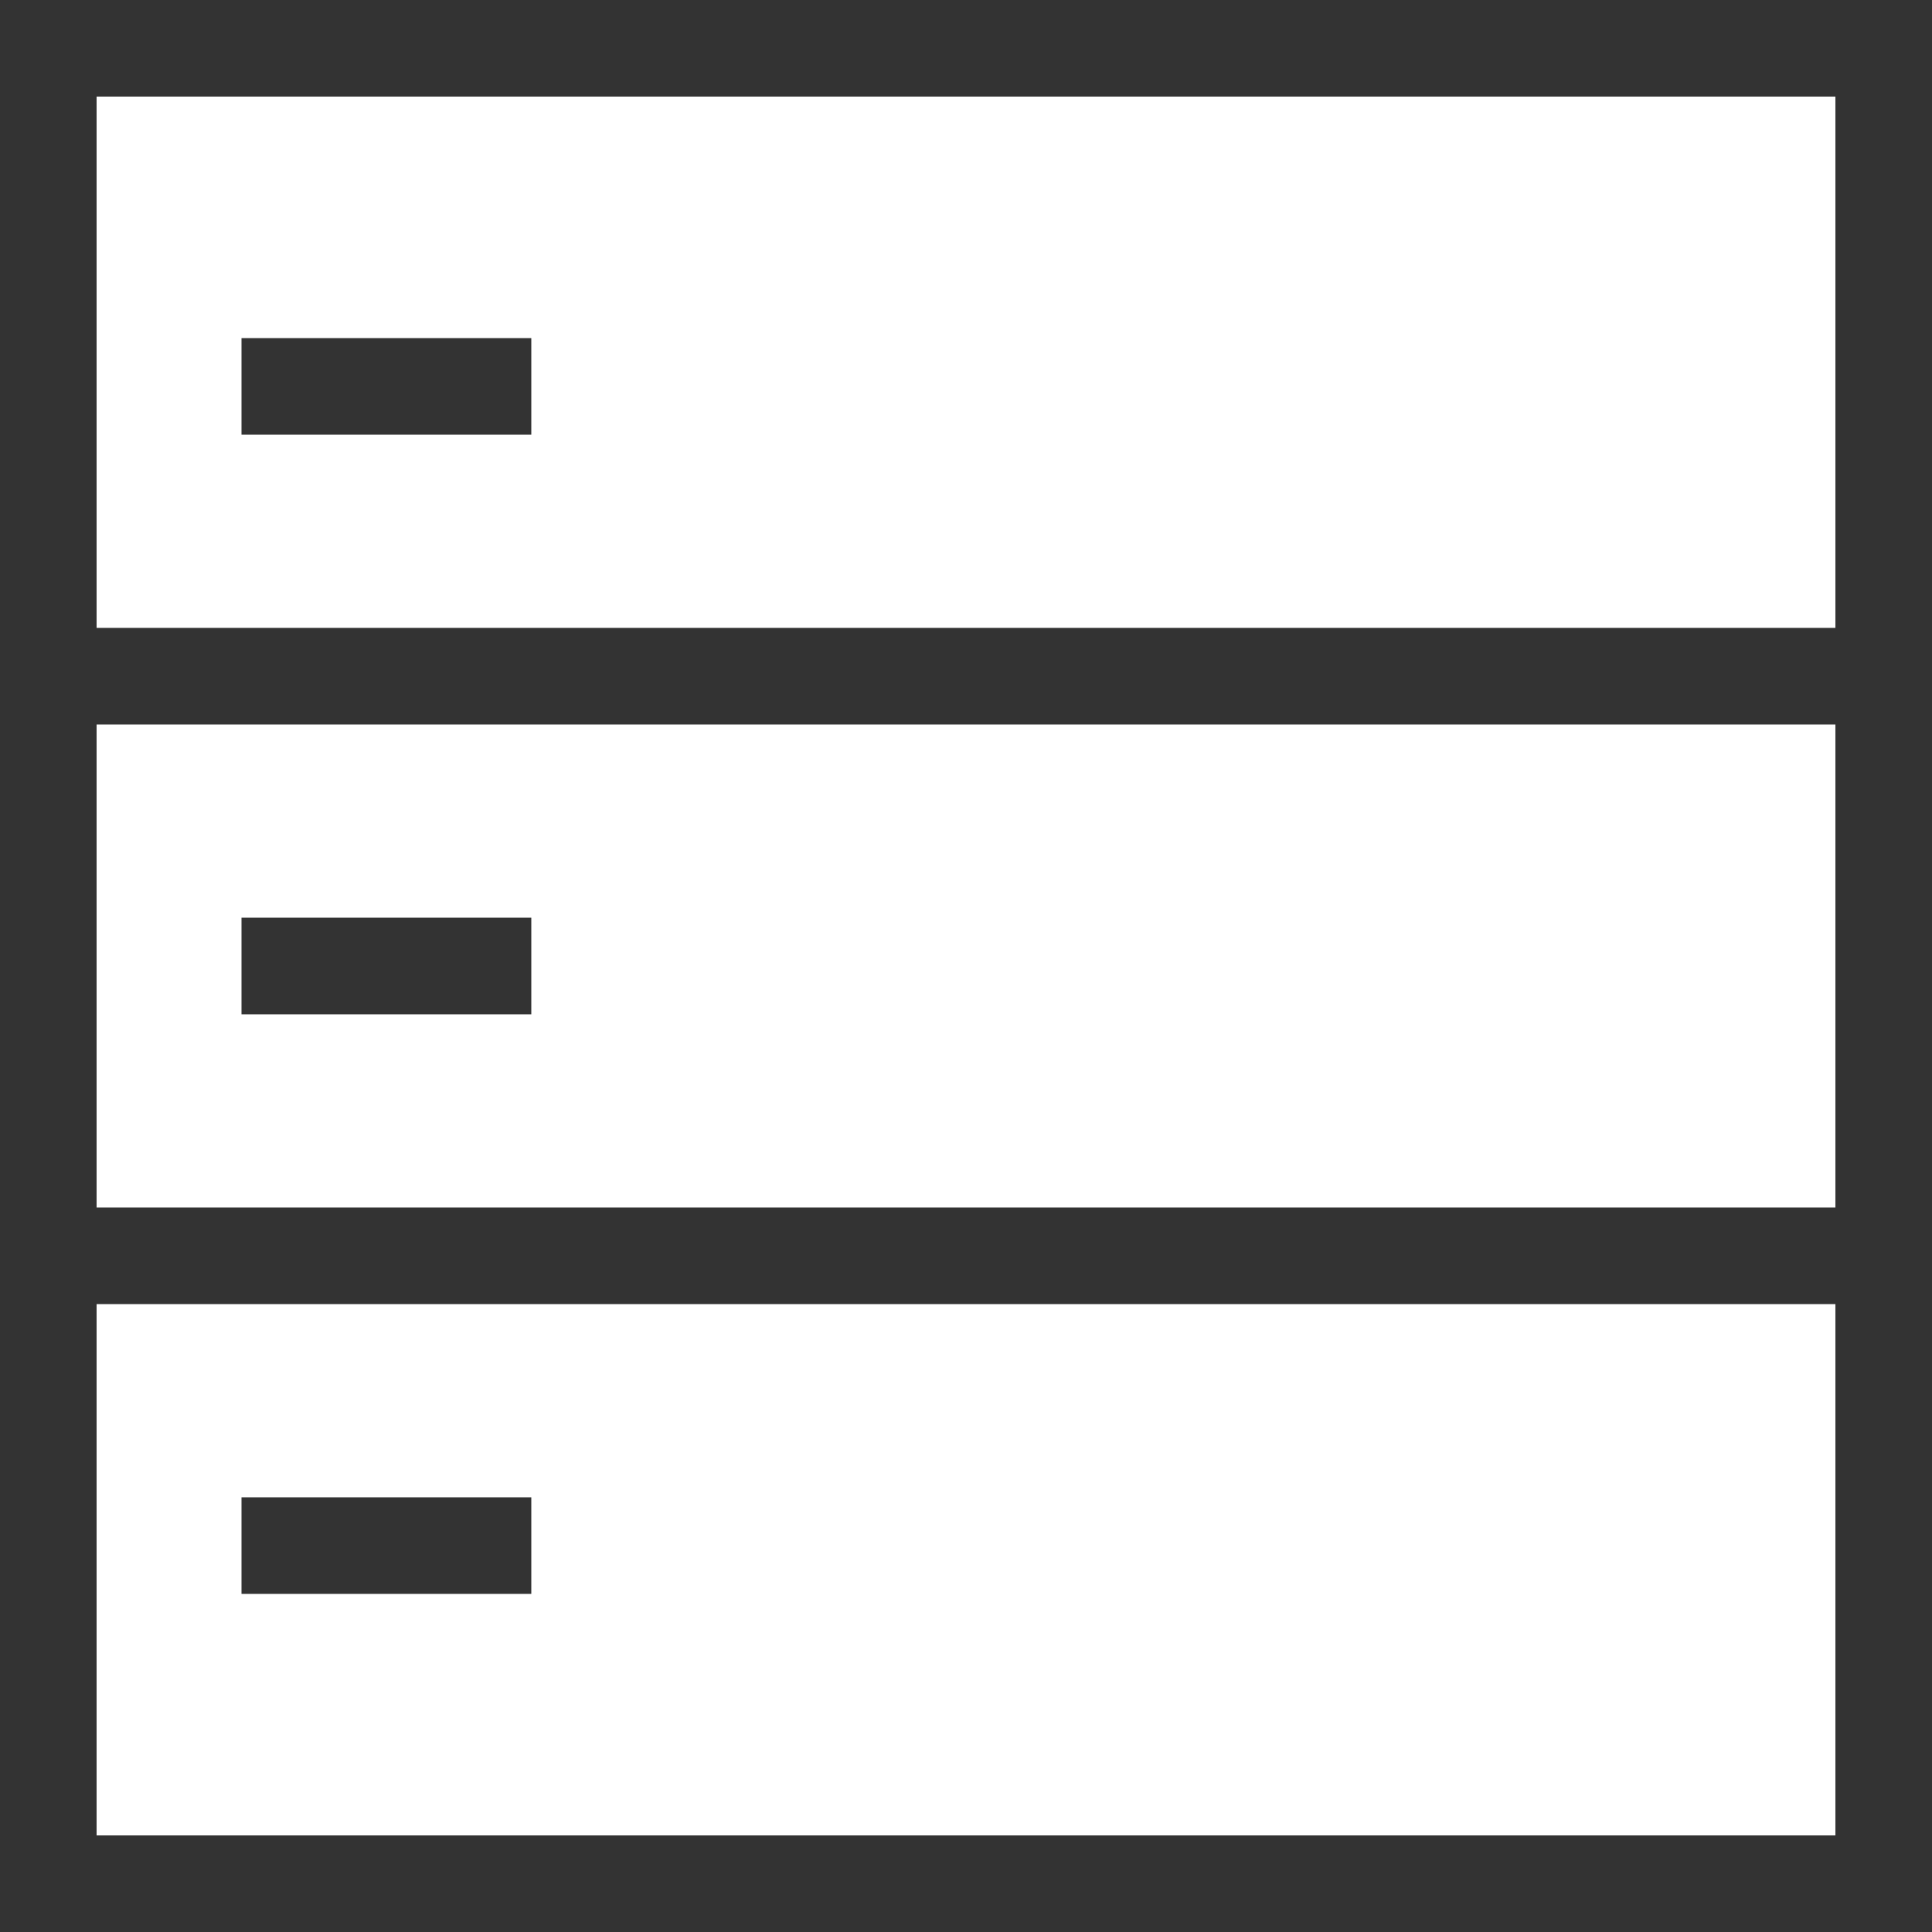
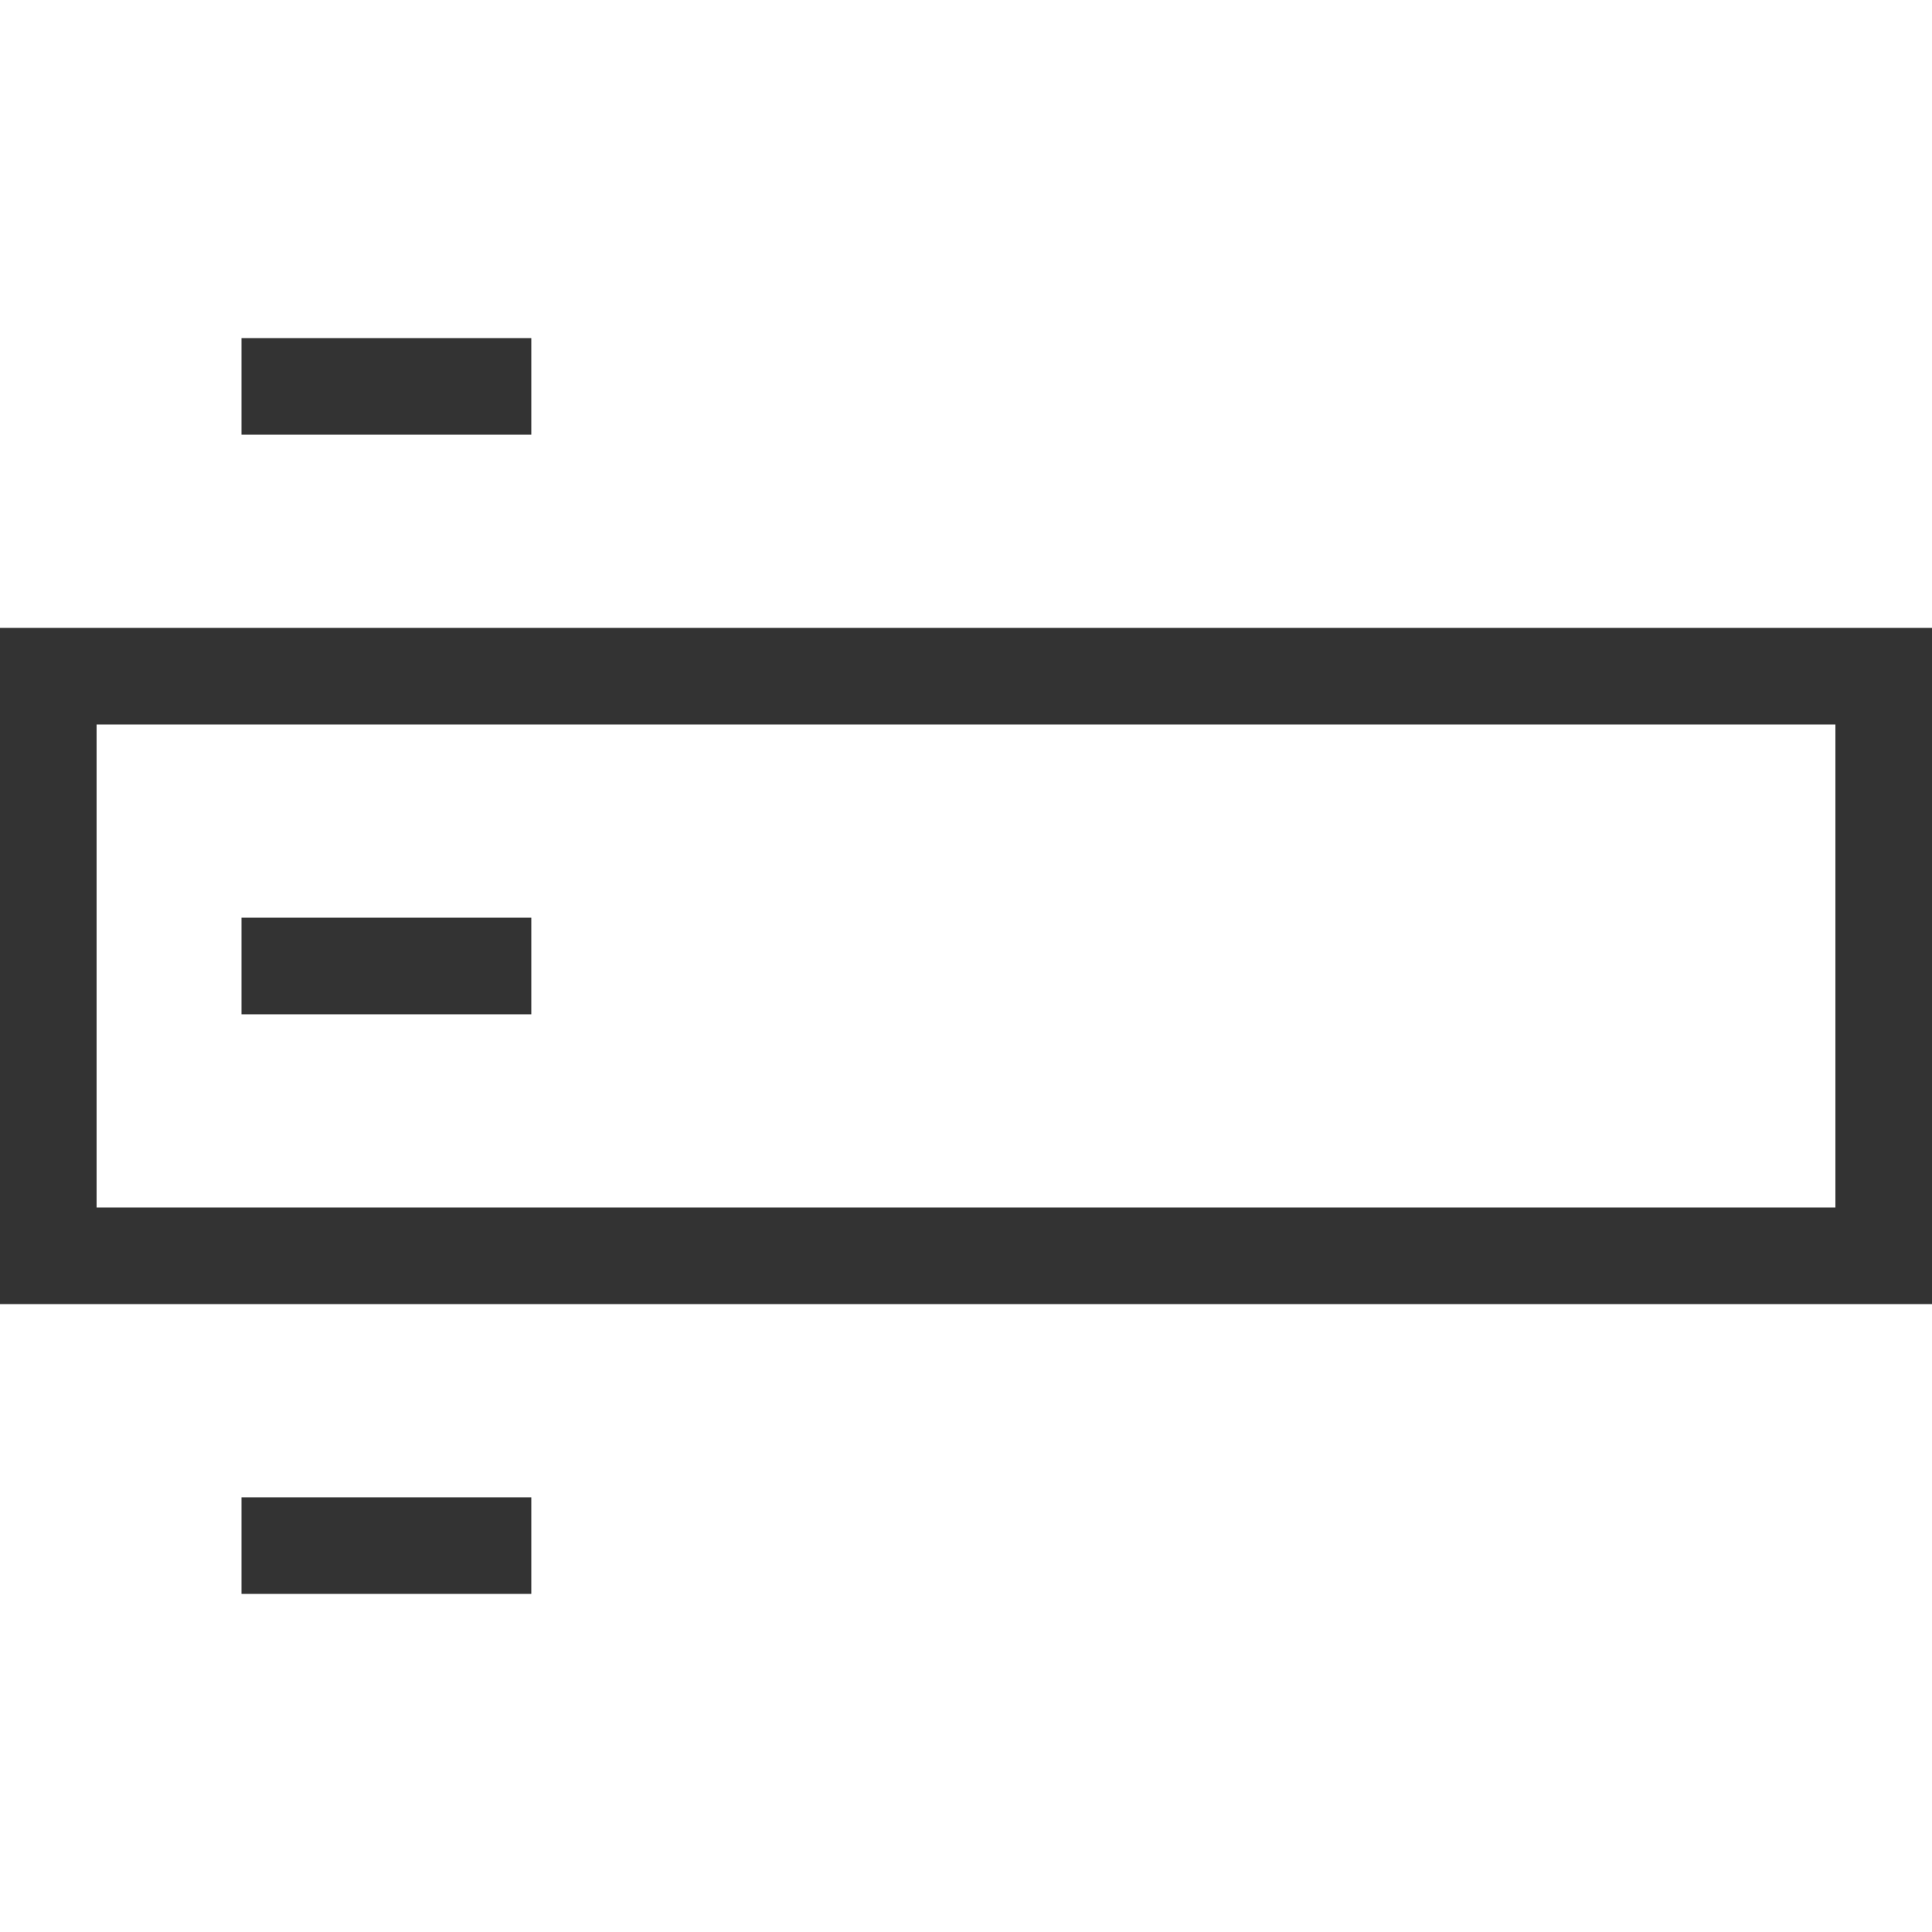
<svg xmlns="http://www.w3.org/2000/svg" class="icon" style="width: 1em;height: 1em;vertical-align: middle;fill: currentColor;overflow: hidden;" viewBox="0 0 1024 1024" version="1.1">
-   <path d="M972.8 51.2v921.6H51.2V51.2h921.6m51.2-51.2H0v1024h1024V0z" fill="#333333" />
  <path d="M972.8 384v256H51.2v-256h921.6m51.2-51.2H0v358.4h1024v-358.4zM281.6 179.2h-153.6v51.2h153.6v-51.2z" fill="#333333" />
  <path d="M281.6 486.4h-153.6v51.2h153.6v-51.2zM281.6 793.6h-153.6v51.2h153.6v-51.2z" fill="#333333" />
</svg>